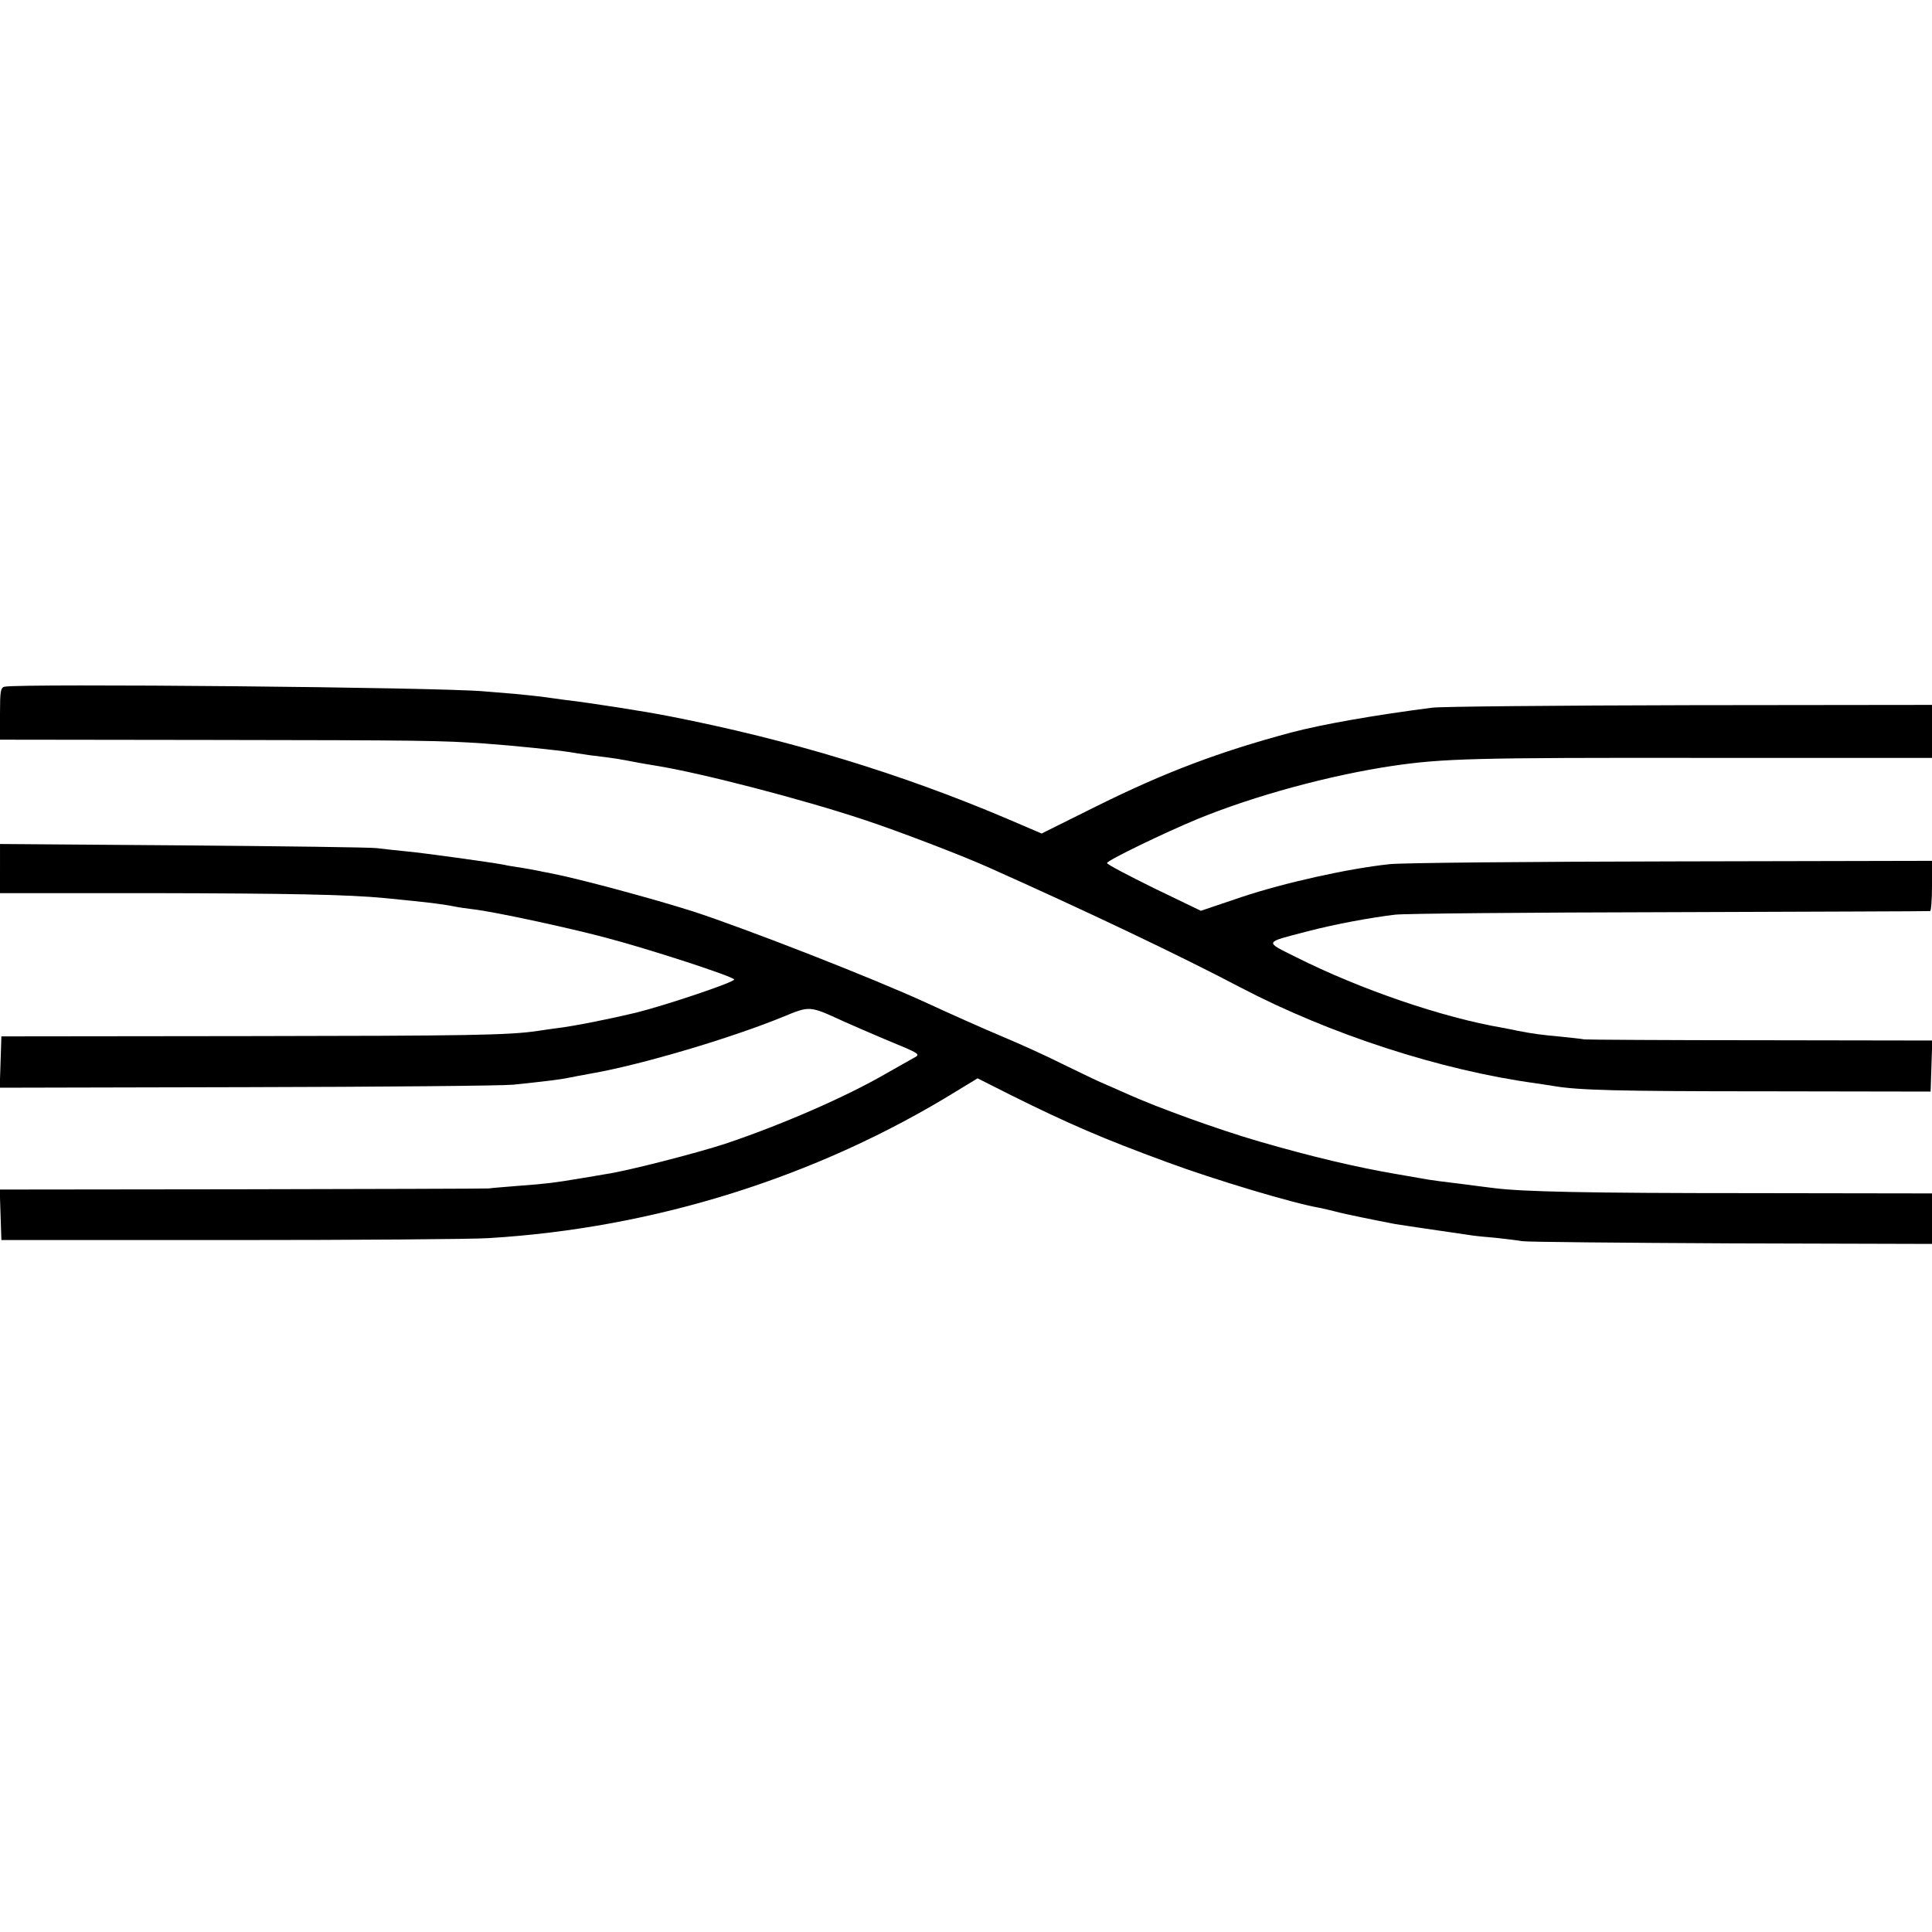
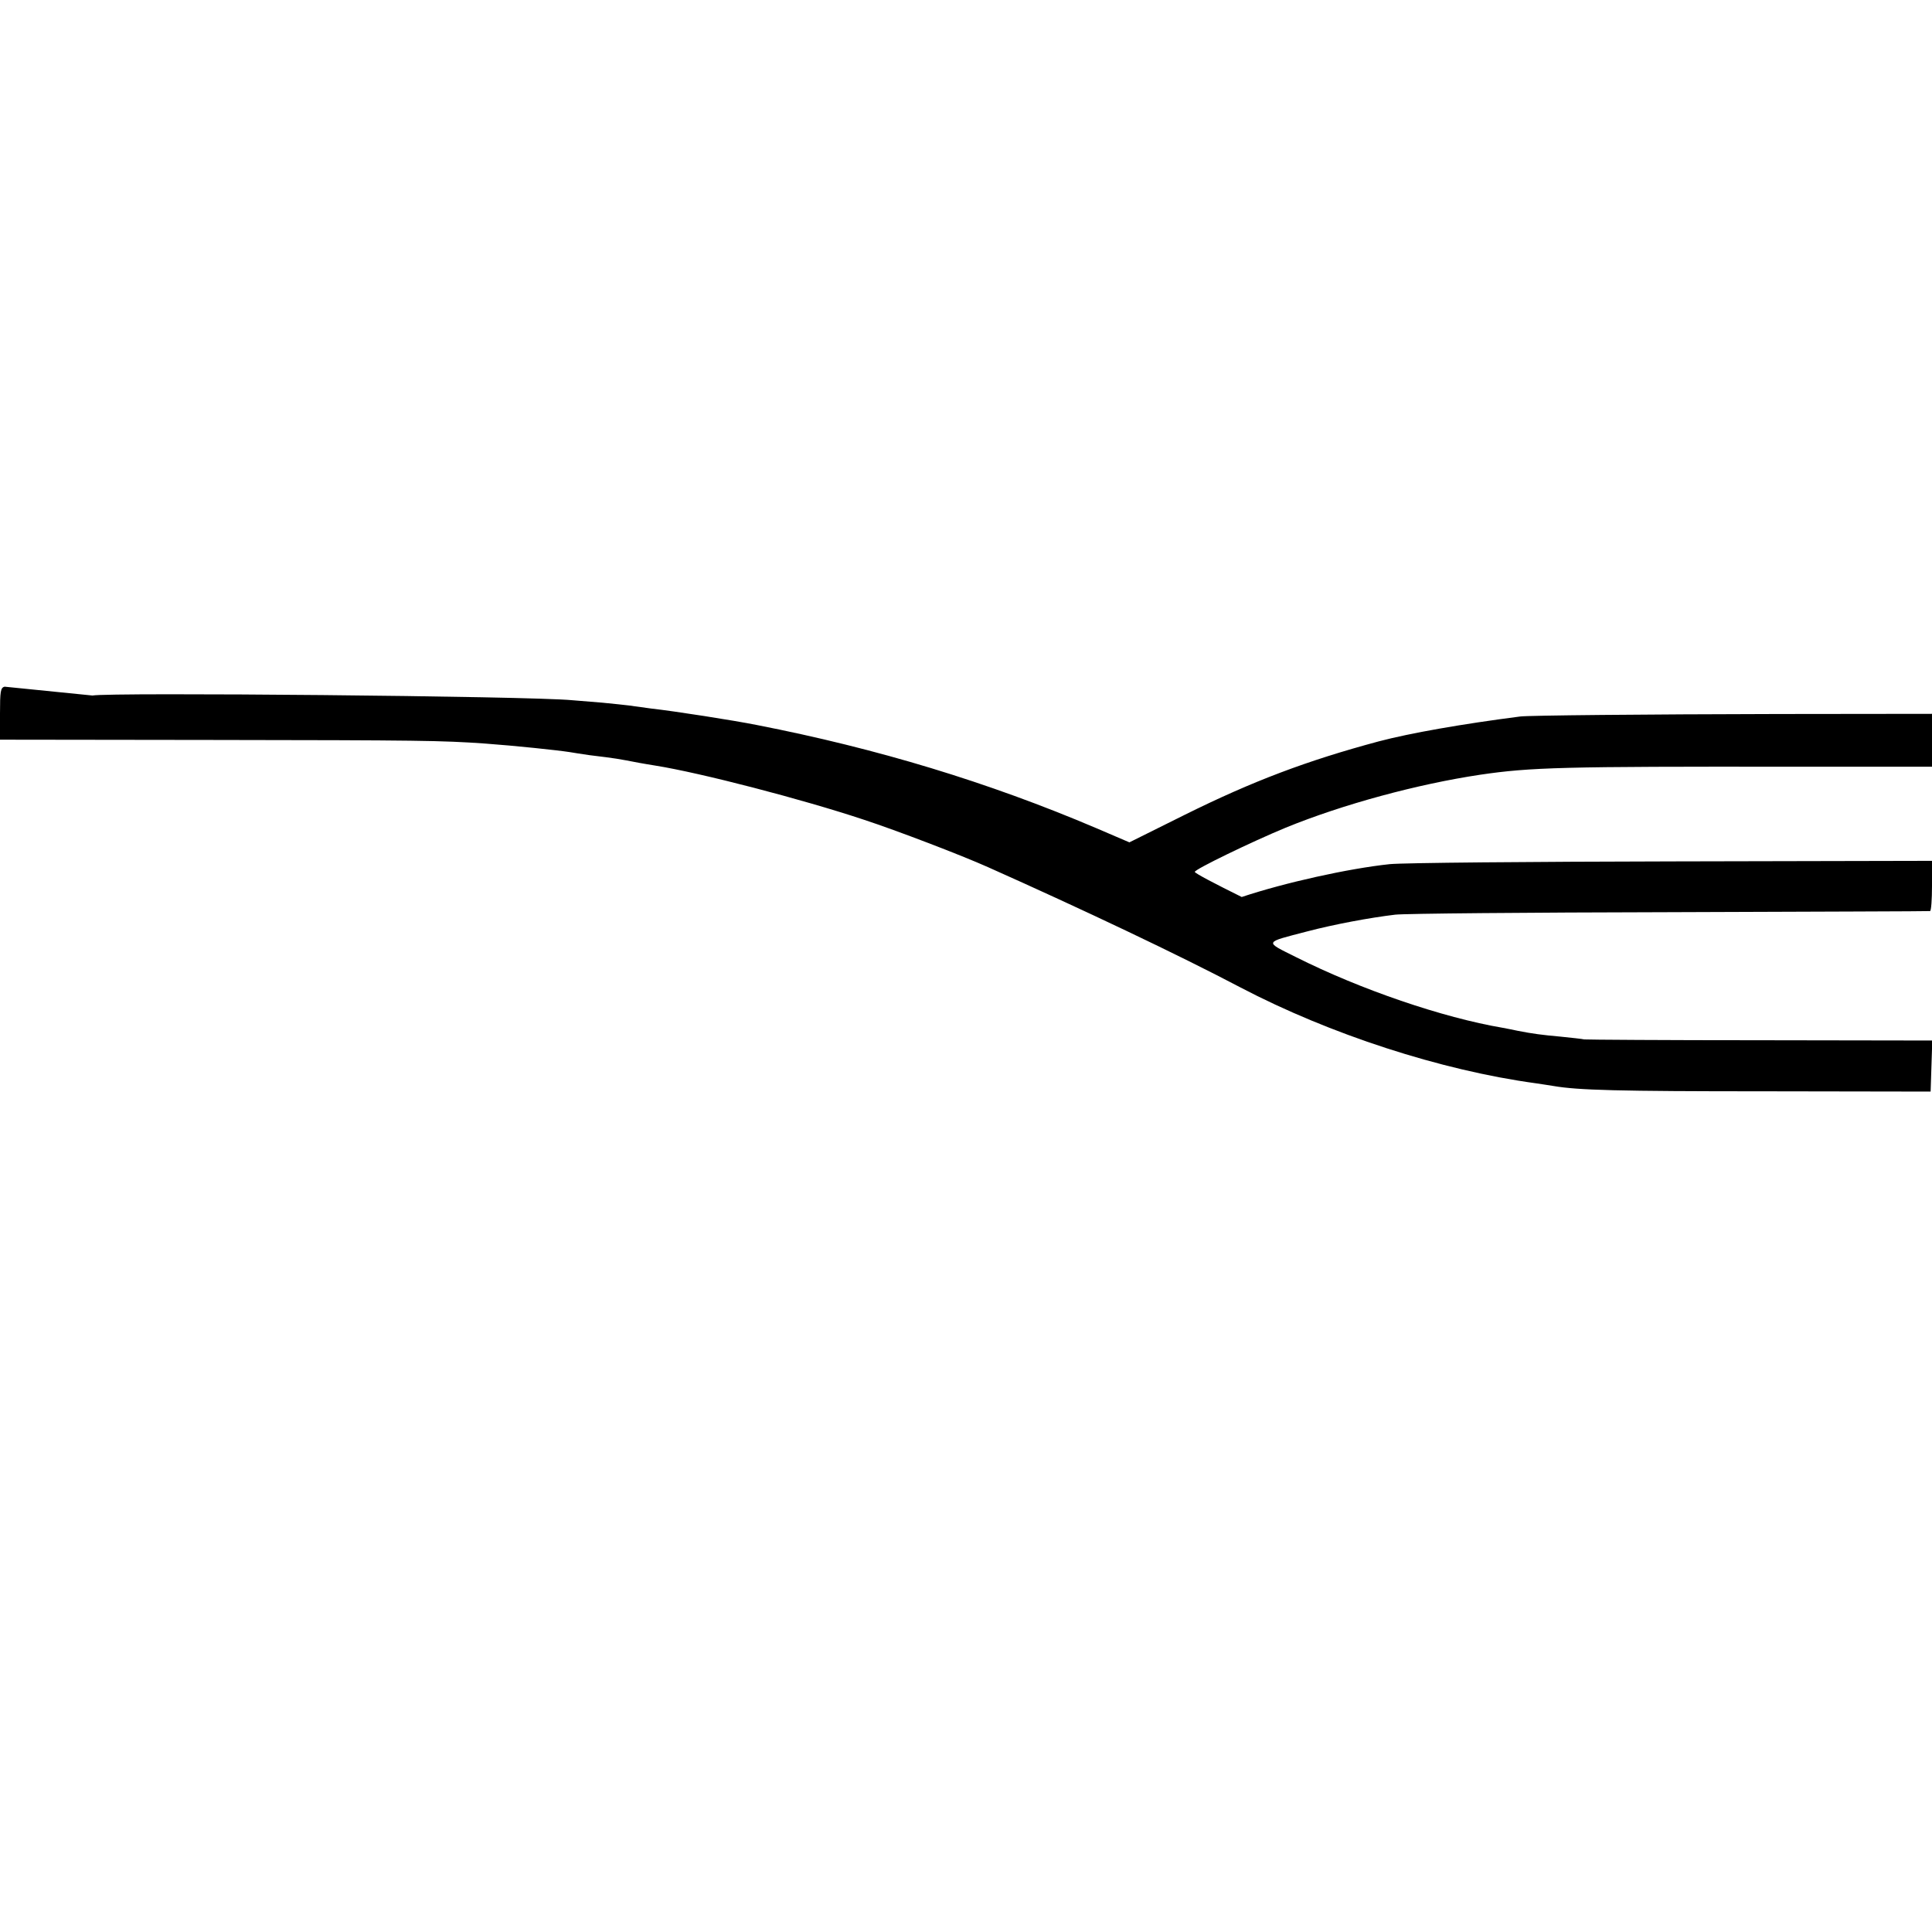
<svg xmlns="http://www.w3.org/2000/svg" version="1.0" width="700pt" height="700pt" viewBox="0 0 700 700" preserveAspectRatio="xMidYMid meet">
  <g transform="translate(0,700) scale(0.1,-0.1)" fill="#000000" stroke="none">
-     <path d="M17 4512 c-15 -3 -17 -17 -17 -98 l0 -94 768 -1 c759 -1 830 -2 989 -13 110 -8 262 -24 307 -31 11 -2 44 -7 71 -11 99 -12 103 -13 181 -28 12 -2 39 -7 59 -10 163 -26 533 -122 755 -196 119 -39 354 -129 450 -172 343 -153 691 -318 915 -436 323 -169 725 -300 1070 -347 22 -3 51 -8 65 -10 88 -15 231 -19 765 -19 l600 -1 3 93 3 92 -623 1 c-343 0 -630 2 -638 3 -8 2 -47 6 -85 10 -68 6 -104 11 -155 21 -14 3 -38 8 -55 11 -218 37 -516 139 -749 256 -116 58 -118 52 39 93 99 26 228 50 320 61 33 4 481 8 995 9 514 2 938 3 943 4 4 1 7 42 7 91 l0 91 -937 -2 c-516 -1 -978 -5 -1028 -10 -150 -16 -380 -67 -536 -119 l-148 -50 -170 82 c-93 46 -170 86 -170 91 -1 9 208 110 329 160 208 85 478 158 705 192 184 27 298 30 1133 29 l822 0 0 96 0 96 -877 -1 c-483 -1 -903 -5 -933 -9 -210 -27 -398 -60 -512 -90 -261 -70 -457 -144 -703 -266 l-201 -100 -119 51 c-392 167 -795 289 -1230 374 -85 17 -296 50 -385 60 -30 4 -66 9 -80 11 -14 2 -56 6 -95 10 -38 3 -88 7 -110 9 -155 15 -1675 29 -1738 17z" />
-     <path d="M0 3853 l0 -89 553 0 c489 -1 708 -5 842 -18 161 -16 198 -20 255 -31 14 -3 44 -7 68 -10 75 -9 331 -64 468 -100 165 -43 474 -144 474 -154 0 -10 -247 -93 -355 -120 -92 -22 -220 -48 -285 -56 -25 -3 -56 -8 -70 -10 -105 -16 -260 -18 -1050 -19 l-895 -1 -3 -93 -3 -93 893 2 c491 1 927 5 968 9 115 12 173 19 200 25 14 3 52 10 85 16 182 32 504 128 690 204 100 41 96 42 220 -15 33 -15 101 -44 150 -65 133 -55 132 -54 104 -69 -13 -7 -58 -33 -99 -56 -149 -86 -377 -185 -582 -254 -104 -34 -356 -99 -433 -110 -22 -4 -65 -11 -95 -16 -89 -15 -120 -19 -215 -26 -49 -4 -101 -8 -115 -10 -14 -1 -418 -2 -898 -3 l-873 -1 3 -92 3 -91 825 0 c454 0 877 3 940 7 602 36 1193 222 1698 534 l74 45 121 -61 c205 -102 334 -158 566 -243 170 -63 457 -149 551 -165 14 -3 41 -9 60 -14 33 -9 147 -32 215 -45 25 -4 98 -15 270 -40 17 -3 59 -7 95 -10 36 -4 79 -9 95 -12 17 -3 357 -6 758 -8 l727 -2 0 92 0 91 -662 1 c-585 0 -818 5 -923 18 -16 2 -73 9 -125 16 -52 6 -104 13 -115 15 -11 2 -63 11 -115 20 -147 25 -307 63 -497 118 -145 42 -367 122 -478 172 -27 12 -72 32 -100 44 -27 12 -90 43 -140 67 -49 25 -146 69 -215 98 -69 29 -190 83 -270 120 -195 90 -659 271 -850 333 -141 45 -415 119 -515 138 -22 4 -42 8 -45 9 -3 1 -27 5 -55 10 -27 4 -59 9 -70 12 -49 9 -286 42 -350 48 -38 4 -88 9 -110 12 -22 3 -338 7 -702 10 l-663 5 0 -89z" />
+     <path d="M17 4512 c-15 -3 -17 -17 -17 -98 l0 -94 768 -1 c759 -1 830 -2 989 -13 110 -8 262 -24 307 -31 11 -2 44 -7 71 -11 99 -12 103 -13 181 -28 12 -2 39 -7 59 -10 163 -26 533 -122 755 -196 119 -39 354 -129 450 -172 343 -153 691 -318 915 -436 323 -169 725 -300 1070 -347 22 -3 51 -8 65 -10 88 -15 231 -19 765 -19 l600 -1 3 93 3 92 -623 1 c-343 0 -630 2 -638 3 -8 2 -47 6 -85 10 -68 6 -104 11 -155 21 -14 3 -38 8 -55 11 -218 37 -516 139 -749 256 -116 58 -118 52 39 93 99 26 228 50 320 61 33 4 481 8 995 9 514 2 938 3 943 4 4 1 7 42 7 91 l0 91 -937 -2 c-516 -1 -978 -5 -1028 -10 -150 -16 -380 -67 -536 -119 c-93 46 -170 86 -170 91 -1 9 208 110 329 160 208 85 478 158 705 192 184 27 298 30 1133 29 l822 0 0 96 0 96 -877 -1 c-483 -1 -903 -5 -933 -9 -210 -27 -398 -60 -512 -90 -261 -70 -457 -144 -703 -266 l-201 -100 -119 51 c-392 167 -795 289 -1230 374 -85 17 -296 50 -385 60 -30 4 -66 9 -80 11 -14 2 -56 6 -95 10 -38 3 -88 7 -110 9 -155 15 -1675 29 -1738 17z" />
  </g>
</svg>